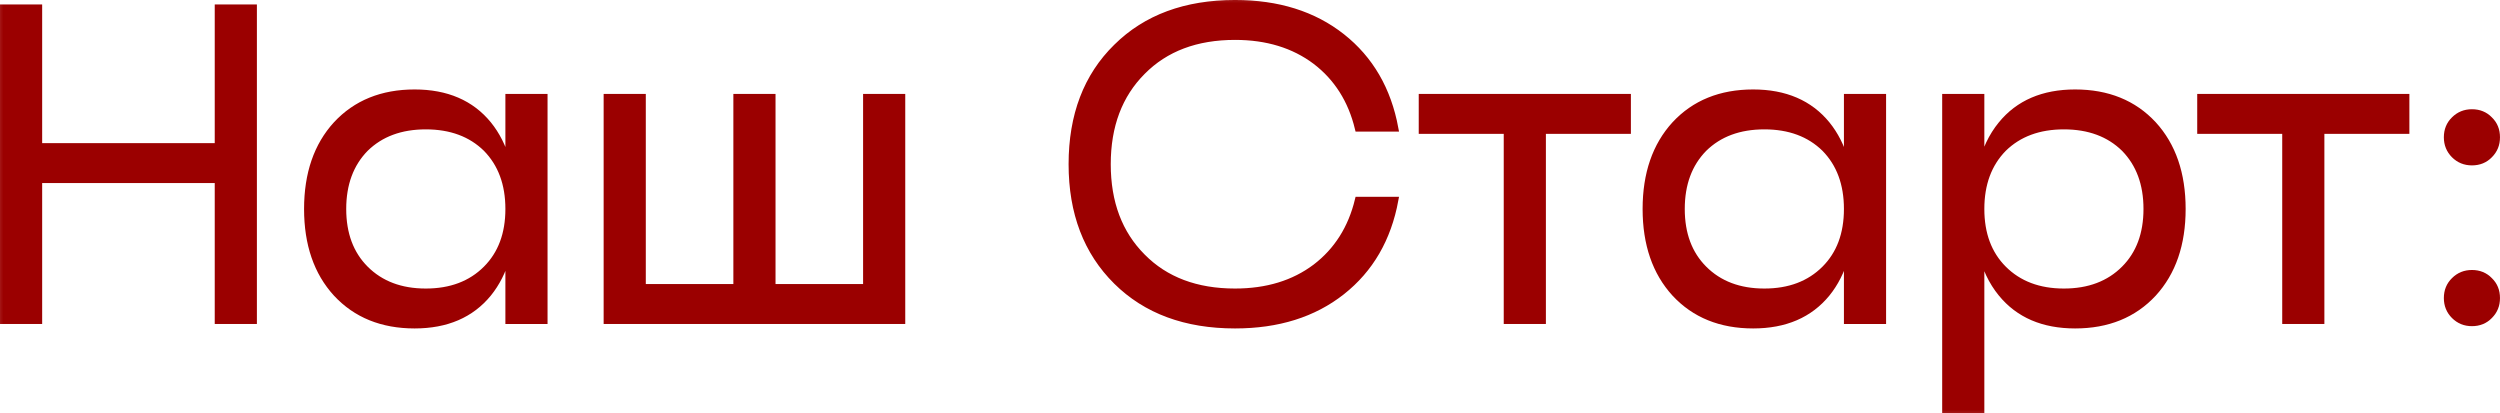
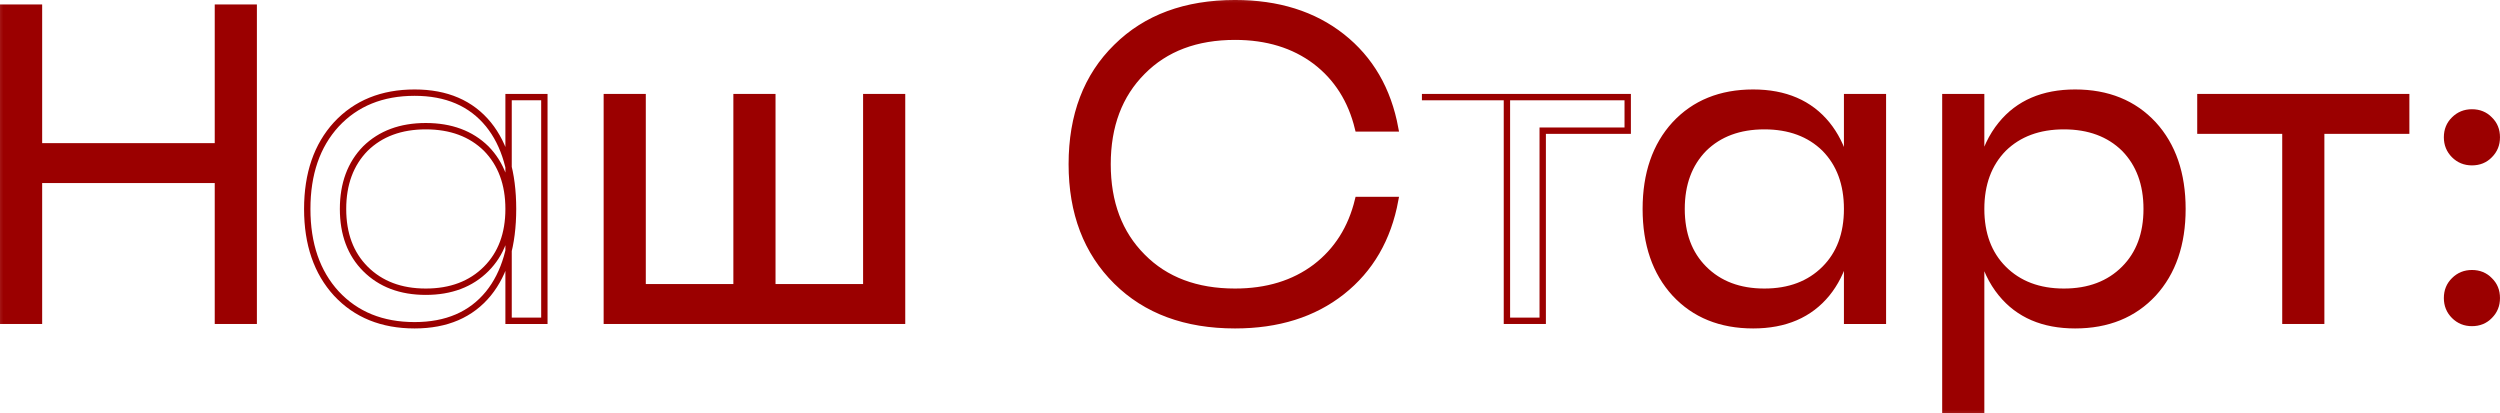
<svg xmlns="http://www.w3.org/2000/svg" viewBox="0 0 129.234 21.372" fill="none">
  <mask id="path-1-outside-1_556_785" maskUnits="userSpaceOnUse" x="-3.342" y="-3.344" width="524.063" height="92.011" fill="black">
    <rect fill="white" x="-0.835" y="-0.836" width="131" height="23" />
    <path d="M11.265 0.395H13.115V16.583H11.265V9.298H2.015V16.583H0.165V0.395H2.015V7.564H11.265V0.395Z" />
    <path d="M26.29 16.583V5.02H28.14V16.583H26.29ZM18.889 13.9C19.676 14.687 20.716 15.08 22.011 15.08C23.306 15.08 24.347 14.687 25.133 13.9C25.904 13.129 26.29 12.097 26.29 10.802C26.29 9.507 25.904 8.466 25.133 7.68C24.347 6.909 23.306 6.523 22.011 6.523C20.716 6.523 19.676 6.909 18.889 7.68C18.119 8.466 17.733 9.507 17.733 10.802C17.733 12.097 18.119 13.129 18.889 13.9ZM17.386 6.431C18.404 5.336 19.753 4.789 21.433 4.789C23.083 4.789 24.355 5.336 25.249 6.431C26.097 7.479 26.521 8.936 26.521 10.802C26.521 12.667 26.097 14.124 25.249 15.172C24.355 16.267 23.083 16.814 21.433 16.814C19.753 16.814 18.404 16.267 17.386 15.172C16.384 14.078 15.883 12.621 15.883 10.802C15.883 8.982 16.384 7.526 17.386 6.431Z" />
    <path d="M44.781 5.02H46.631V16.583H31.369V5.02H33.219V14.848H38.075V5.02H39.925V14.848H44.781V5.02Z" />
    <path d="M70.204 10.339H72.123C71.753 12.343 70.836 13.923 69.371 15.08C67.906 16.236 66.064 16.814 63.844 16.814C61.285 16.814 59.242 16.059 57.716 14.548C56.174 13.022 55.404 11.002 55.404 8.489C55.404 5.961 56.174 3.941 57.716 2.43C59.242 0.919 61.285 0.164 63.844 0.164C66.064 0.164 67.906 0.742 69.371 1.898C70.836 3.055 71.753 4.635 72.123 6.639H70.204C69.849 5.174 69.117 4.018 68.007 3.17C66.881 2.322 65.494 1.898 63.844 1.898C61.84 1.898 60.244 2.5 59.057 3.702C57.855 4.905 57.254 6.5 57.254 8.489C57.254 10.478 57.855 12.073 59.057 13.276C60.244 14.478 61.84 15.08 63.844 15.08C65.494 15.08 66.881 14.656 68.007 13.808C69.117 12.96 69.849 11.804 70.204 10.339Z" />
-     <path d="M73.504 5.02H84.142V6.755H79.748V16.583H77.898V6.755H73.504V5.02Z" />
    <path d="M95.484 16.583V5.02H97.334V16.583H95.484ZM88.084 13.9C88.87 14.687 89.911 15.08 91.206 15.08C92.501 15.08 93.541 14.687 94.328 13.9C95.099 13.129 95.484 12.097 95.484 10.802C95.484 9.507 95.099 8.466 94.328 7.68C93.541 6.909 92.501 6.523 91.206 6.523C89.911 6.523 88.87 6.909 88.084 7.68C87.313 8.466 86.927 9.507 86.927 10.802C86.927 12.097 87.313 13.129 88.084 13.9ZM86.581 6.431C87.598 5.336 88.947 4.789 90.628 4.789C92.277 4.789 93.549 5.336 94.443 6.431C95.291 7.479 95.715 8.936 95.715 10.802C95.715 12.667 95.291 14.124 94.443 15.172C93.549 16.267 92.277 16.814 90.628 16.814C88.947 16.814 87.598 16.267 86.581 15.172C85.579 14.078 85.077 12.621 85.077 10.802C85.077 8.982 85.579 7.526 86.581 6.431Z" />
    <path d="M103.454 15.172C102.961 14.571 102.614 13.839 102.413 12.975V21.208H100.563V5.02H102.413V8.628C102.614 7.764 102.961 7.032 103.454 6.431C104.348 5.336 105.62 4.789 107.27 4.789C108.95 4.789 110.299 5.336 111.316 6.431C112.318 7.526 112.819 8.982 112.819 10.802C112.819 12.621 112.318 14.078 111.316 15.172C110.299 16.267 108.95 16.814 107.27 16.814C105.62 16.814 104.348 16.267 103.454 15.172ZM106.691 15.08C107.986 15.08 109.027 14.687 109.813 13.9C110.584 13.129 110.969 12.097 110.969 10.802C110.969 9.507 110.584 8.466 109.813 7.68C109.027 6.909 107.986 6.523 106.691 6.523C105.396 6.523 104.356 6.909 103.569 7.68C102.799 8.466 102.413 9.507 102.413 10.802C102.413 12.097 102.799 13.129 103.569 13.9C104.356 14.687 105.396 15.08 106.691 15.08Z" />
    <path d="M113.747 5.02H124.385V6.755H119.991V16.583H118.141V6.755H113.747V5.02Z" />
    <path d="M127.783 16.696C127.422 16.696 127.117 16.572 126.868 16.323C126.62 16.075 126.496 15.77 126.496 15.408C126.496 15.04 126.62 14.735 126.868 14.494C127.117 14.245 127.422 14.121 127.783 14.121C128.152 14.121 128.457 14.245 128.697 14.494C128.946 14.735 129.07 15.04 129.07 15.408C129.07 15.77 128.946 16.075 128.697 16.323C128.457 16.572 128.152 16.696 127.783 16.696ZM127.783 8.385C127.422 8.385 127.117 8.261 126.868 8.013C126.62 7.764 126.496 7.459 126.496 7.098C126.496 6.729 126.62 6.424 126.868 6.183C127.117 5.935 127.422 5.811 127.783 5.811C128.152 5.811 128.457 5.935 128.697 6.183C128.946 6.424 129.07 6.729 129.07 7.098C129.07 7.459 128.946 7.764 128.697 8.013C128.457 8.261 128.152 8.385 127.783 8.385Z" />
  </mask>
  <path d="M11.265 0.395H13.115V16.583H11.265V9.298H2.015V16.583H0.165V0.395H2.015V7.564H11.265V0.395Z" fill="#9B0000" />
-   <path d="M26.29 16.583V5.02H28.14V16.583H26.29ZM18.889 13.9C19.676 14.687 20.716 15.08 22.011 15.08C23.306 15.08 24.347 14.687 25.133 13.9C25.904 13.129 26.29 12.097 26.29 10.802C26.29 9.507 25.904 8.466 25.133 7.68C24.347 6.909 23.306 6.523 22.011 6.523C20.716 6.523 19.676 6.909 18.889 7.68C18.119 8.466 17.733 9.507 17.733 10.802C17.733 12.097 18.119 13.129 18.889 13.9ZM17.386 6.431C18.404 5.336 19.753 4.789 21.433 4.789C23.083 4.789 24.355 5.336 25.249 6.431C26.097 7.479 26.521 8.936 26.521 10.802C26.521 12.667 26.097 14.124 25.249 15.172C24.355 16.267 23.083 16.814 21.433 16.814C19.753 16.814 18.404 16.267 17.386 15.172C16.384 14.078 15.883 12.621 15.883 10.802C15.883 8.982 16.384 7.526 17.386 6.431Z" fill="#9B0000" />
  <path d="M44.781 5.02H46.631V16.583H31.369V5.02H33.219V14.848H38.075V5.02H39.925V14.848H44.781V5.02Z" fill="#9B0000" />
  <path d="M70.204 10.339H72.123C71.753 12.343 70.836 13.923 69.371 15.08C67.906 16.236 66.064 16.814 63.844 16.814C61.285 16.814 59.242 16.059 57.716 14.548C56.174 13.022 55.404 11.002 55.404 8.489C55.404 5.961 56.174 3.941 57.716 2.43C59.242 0.919 61.285 0.164 63.844 0.164C66.064 0.164 67.906 0.742 69.371 1.898C70.836 3.055 71.753 4.635 72.123 6.639H70.204C69.849 5.174 69.117 4.018 68.007 3.17C66.881 2.322 65.494 1.898 63.844 1.898C61.84 1.898 60.244 2.5 59.057 3.702C57.855 4.905 57.254 6.5 57.254 8.489C57.254 10.478 57.855 12.073 59.057 13.276C60.244 14.478 61.84 15.08 63.844 15.08C65.494 15.08 66.881 14.656 68.007 13.808C69.117 12.96 69.849 11.804 70.204 10.339Z" fill="#9B0000" />
-   <path d="M73.504 5.02H84.142V6.755H79.748V16.583H77.898V6.755H73.504V5.02Z" fill="#9B0000" />
  <path d="M95.484 16.583V5.02H97.334V16.583H95.484ZM88.084 13.9C88.87 14.687 89.911 15.08 91.206 15.08C92.501 15.08 93.541 14.687 94.328 13.9C95.099 13.129 95.484 12.097 95.484 10.802C95.484 9.507 95.099 8.466 94.328 7.68C93.541 6.909 92.501 6.523 91.206 6.523C89.911 6.523 88.87 6.909 88.084 7.68C87.313 8.466 86.927 9.507 86.927 10.802C86.927 12.097 87.313 13.129 88.084 13.9ZM86.581 6.431C87.598 5.336 88.947 4.789 90.628 4.789C92.277 4.789 93.549 5.336 94.443 6.431C95.291 7.479 95.715 8.936 95.715 10.802C95.715 12.667 95.291 14.124 94.443 15.172C93.549 16.267 92.277 16.814 90.628 16.814C88.947 16.814 87.598 16.267 86.581 15.172C85.579 14.078 85.077 12.621 85.077 10.802C85.077 8.982 85.579 7.526 86.581 6.431Z" fill="#9B0000" />
  <path d="M103.454 15.172C102.961 14.571 102.614 13.839 102.413 12.975V21.208H100.563V5.02H102.413V8.628C102.614 7.764 102.961 7.032 103.454 6.431C104.348 5.336 105.62 4.789 107.27 4.789C108.95 4.789 110.299 5.336 111.316 6.431C112.318 7.526 112.819 8.982 112.819 10.802C112.819 12.621 112.318 14.078 111.316 15.172C110.299 16.267 108.95 16.814 107.27 16.814C105.62 16.814 104.348 16.267 103.454 15.172ZM106.691 15.08C107.986 15.08 109.027 14.687 109.813 13.9C110.584 13.129 110.969 12.097 110.969 10.802C110.969 9.507 110.584 8.466 109.813 7.68C109.027 6.909 107.986 6.523 106.691 6.523C105.396 6.523 104.356 6.909 103.569 7.68C102.799 8.466 102.413 9.507 102.413 10.802C102.413 12.097 102.799 13.129 103.569 13.9C104.356 14.687 105.396 15.08 106.691 15.08Z" fill="#9B0000" />
  <path d="M113.747 5.02H124.385V6.755H119.991V16.583H118.141V6.755H113.747V5.02Z" fill="#9B0000" />
  <path d="M127.783 16.696C127.422 16.696 127.117 16.572 126.868 16.323C126.62 16.075 126.496 15.77 126.496 15.408C126.496 15.04 126.62 14.735 126.868 14.494C127.117 14.245 127.422 14.121 127.783 14.121C128.152 14.121 128.457 14.245 128.697 14.494C128.946 14.735 129.07 15.04 129.07 15.408C129.07 15.77 128.946 16.075 128.697 16.323C128.457 16.572 128.152 16.696 127.783 16.696ZM127.783 8.385C127.422 8.385 127.117 8.261 126.868 8.013C126.62 7.764 126.496 7.459 126.496 7.098C126.496 6.729 126.62 6.424 126.868 6.183C127.117 5.935 127.422 5.811 127.783 5.811C128.152 5.811 128.457 5.935 128.697 6.183C128.946 6.424 129.07 6.729 129.07 7.098C129.07 7.459 128.946 7.764 128.697 8.013C128.457 8.261 128.152 8.385 127.783 8.385Z" fill="#9B0000" />
  <path d="M11.265 0.395H13.115V16.583H11.265V9.298H2.015V16.583H0.165V0.395H2.015V7.564H11.265V0.395Z" stroke="#9B0000" stroke-width="0.329" mask="url(#path-1-outside-1_556_785)" />
  <path d="M26.29 16.583V5.02H28.14V16.583H26.29ZM18.889 13.9C19.676 14.687 20.716 15.08 22.011 15.08C23.306 15.08 24.347 14.687 25.133 13.9C25.904 13.129 26.29 12.097 26.29 10.802C26.29 9.507 25.904 8.466 25.133 7.68C24.347 6.909 23.306 6.523 22.011 6.523C20.716 6.523 19.676 6.909 18.889 7.68C18.119 8.466 17.733 9.507 17.733 10.802C17.733 12.097 18.119 13.129 18.889 13.9ZM17.386 6.431C18.404 5.336 19.753 4.789 21.433 4.789C23.083 4.789 24.355 5.336 25.249 6.431C26.097 7.479 26.521 8.936 26.521 10.802C26.521 12.667 26.097 14.124 25.249 15.172C24.355 16.267 23.083 16.814 21.433 16.814C19.753 16.814 18.404 16.267 17.386 15.172C16.384 14.078 15.883 12.621 15.883 10.802C15.883 8.982 16.384 7.526 17.386 6.431Z" stroke="#9B0000" stroke-width="0.329" mask="url(#path-1-outside-1_556_785)" />
  <path d="M44.781 5.02H46.631V16.583H31.369V5.02H33.219V14.848H38.075V5.02H39.925V14.848H44.781V5.02Z" stroke="#9B0000" stroke-width="0.329" mask="url(#path-1-outside-1_556_785)" />
  <path d="M70.204 10.339H72.123C71.753 12.343 70.836 13.923 69.371 15.08C67.906 16.236 66.064 16.814 63.844 16.814C61.285 16.814 59.242 16.059 57.716 14.548C56.174 13.022 55.404 11.002 55.404 8.489C55.404 5.961 56.174 3.941 57.716 2.43C59.242 0.919 61.285 0.164 63.844 0.164C66.064 0.164 67.906 0.742 69.371 1.898C70.836 3.055 71.753 4.635 72.123 6.639H70.204C69.849 5.174 69.117 4.018 68.007 3.17C66.881 2.322 65.494 1.898 63.844 1.898C61.84 1.898 60.244 2.5 59.057 3.702C57.855 4.905 57.254 6.5 57.254 8.489C57.254 10.478 57.855 12.073 59.057 13.276C60.244 14.478 61.84 15.08 63.844 15.08C65.494 15.08 66.881 14.656 68.007 13.808C69.117 12.96 69.849 11.804 70.204 10.339Z" stroke="#9B0000" stroke-width="0.329" mask="url(#path-1-outside-1_556_785)" />
-   <path d="M73.504 5.02H84.142V6.755H79.748V16.583H77.898V6.755H73.504V5.02Z" stroke="#9B0000" stroke-width="0.329" mask="url(#path-1-outside-1_556_785)" />
+   <path d="M73.504 5.02H84.142V6.755H79.748V16.583H77.898V6.755V5.02Z" stroke="#9B0000" stroke-width="0.329" mask="url(#path-1-outside-1_556_785)" />
  <path d="M95.484 16.583V5.02H97.334V16.583H95.484ZM88.084 13.9C88.87 14.687 89.911 15.08 91.206 15.08C92.501 15.08 93.541 14.687 94.328 13.9C95.099 13.129 95.484 12.097 95.484 10.802C95.484 9.507 95.099 8.466 94.328 7.68C93.541 6.909 92.501 6.523 91.206 6.523C89.911 6.523 88.87 6.909 88.084 7.68C87.313 8.466 86.927 9.507 86.927 10.802C86.927 12.097 87.313 13.129 88.084 13.9ZM86.581 6.431C87.598 5.336 88.947 4.789 90.628 4.789C92.277 4.789 93.549 5.336 94.443 6.431C95.291 7.479 95.715 8.936 95.715 10.802C95.715 12.667 95.291 14.124 94.443 15.172C93.549 16.267 92.277 16.814 90.628 16.814C88.947 16.814 87.598 16.267 86.581 15.172C85.579 14.078 85.077 12.621 85.077 10.802C85.077 8.982 85.579 7.526 86.581 6.431Z" stroke="#9B0000" stroke-width="0.329" mask="url(#path-1-outside-1_556_785)" />
  <path d="M103.454 15.172C102.961 14.571 102.614 13.839 102.413 12.975V21.208H100.563V5.02H102.413V8.628C102.614 7.764 102.961 7.032 103.454 6.431C104.348 5.336 105.62 4.789 107.27 4.789C108.95 4.789 110.299 5.336 111.316 6.431C112.318 7.526 112.819 8.982 112.819 10.802C112.819 12.621 112.318 14.078 111.316 15.172C110.299 16.267 108.95 16.814 107.27 16.814C105.62 16.814 104.348 16.267 103.454 15.172ZM106.691 15.08C107.986 15.08 109.027 14.687 109.813 13.9C110.584 13.129 110.969 12.097 110.969 10.802C110.969 9.507 110.584 8.466 109.813 7.68C109.027 6.909 107.986 6.523 106.691 6.523C105.396 6.523 104.356 6.909 103.569 7.68C102.799 8.466 102.413 9.507 102.413 10.802C102.413 12.097 102.799 13.129 103.569 13.9C104.356 14.687 105.396 15.08 106.691 15.08Z" stroke="#9B0000" stroke-width="0.329" mask="url(#path-1-outside-1_556_785)" />
  <path d="M113.747 5.02H124.385V6.755H119.991V16.583H118.141V6.755H113.747V5.02Z" stroke="#9B0000" stroke-width="0.329" mask="url(#path-1-outside-1_556_785)" />
  <path d="M127.783 16.696C127.422 16.696 127.117 16.572 126.868 16.323C126.62 16.075 126.496 15.77 126.496 15.408C126.496 15.04 126.62 14.735 126.868 14.494C127.117 14.245 127.422 14.121 127.783 14.121C128.152 14.121 128.457 14.245 128.697 14.494C128.946 14.735 129.07 15.04 129.07 15.408C129.07 15.77 128.946 16.075 128.697 16.323C128.457 16.572 128.152 16.696 127.783 16.696ZM127.783 8.385C127.422 8.385 127.117 8.261 126.868 8.013C126.62 7.764 126.496 7.459 126.496 7.098C126.496 6.729 126.62 6.424 126.868 6.183C127.117 5.935 127.422 5.811 127.783 5.811C128.152 5.811 128.457 5.935 128.697 6.183C128.946 6.424 129.07 6.729 129.07 7.098C129.07 7.459 128.946 7.764 128.697 8.013C128.457 8.261 128.152 8.385 127.783 8.385Z" stroke="#9B0000" stroke-width="0.329" mask="url(#path-1-outside-1_556_785)" />
</svg>